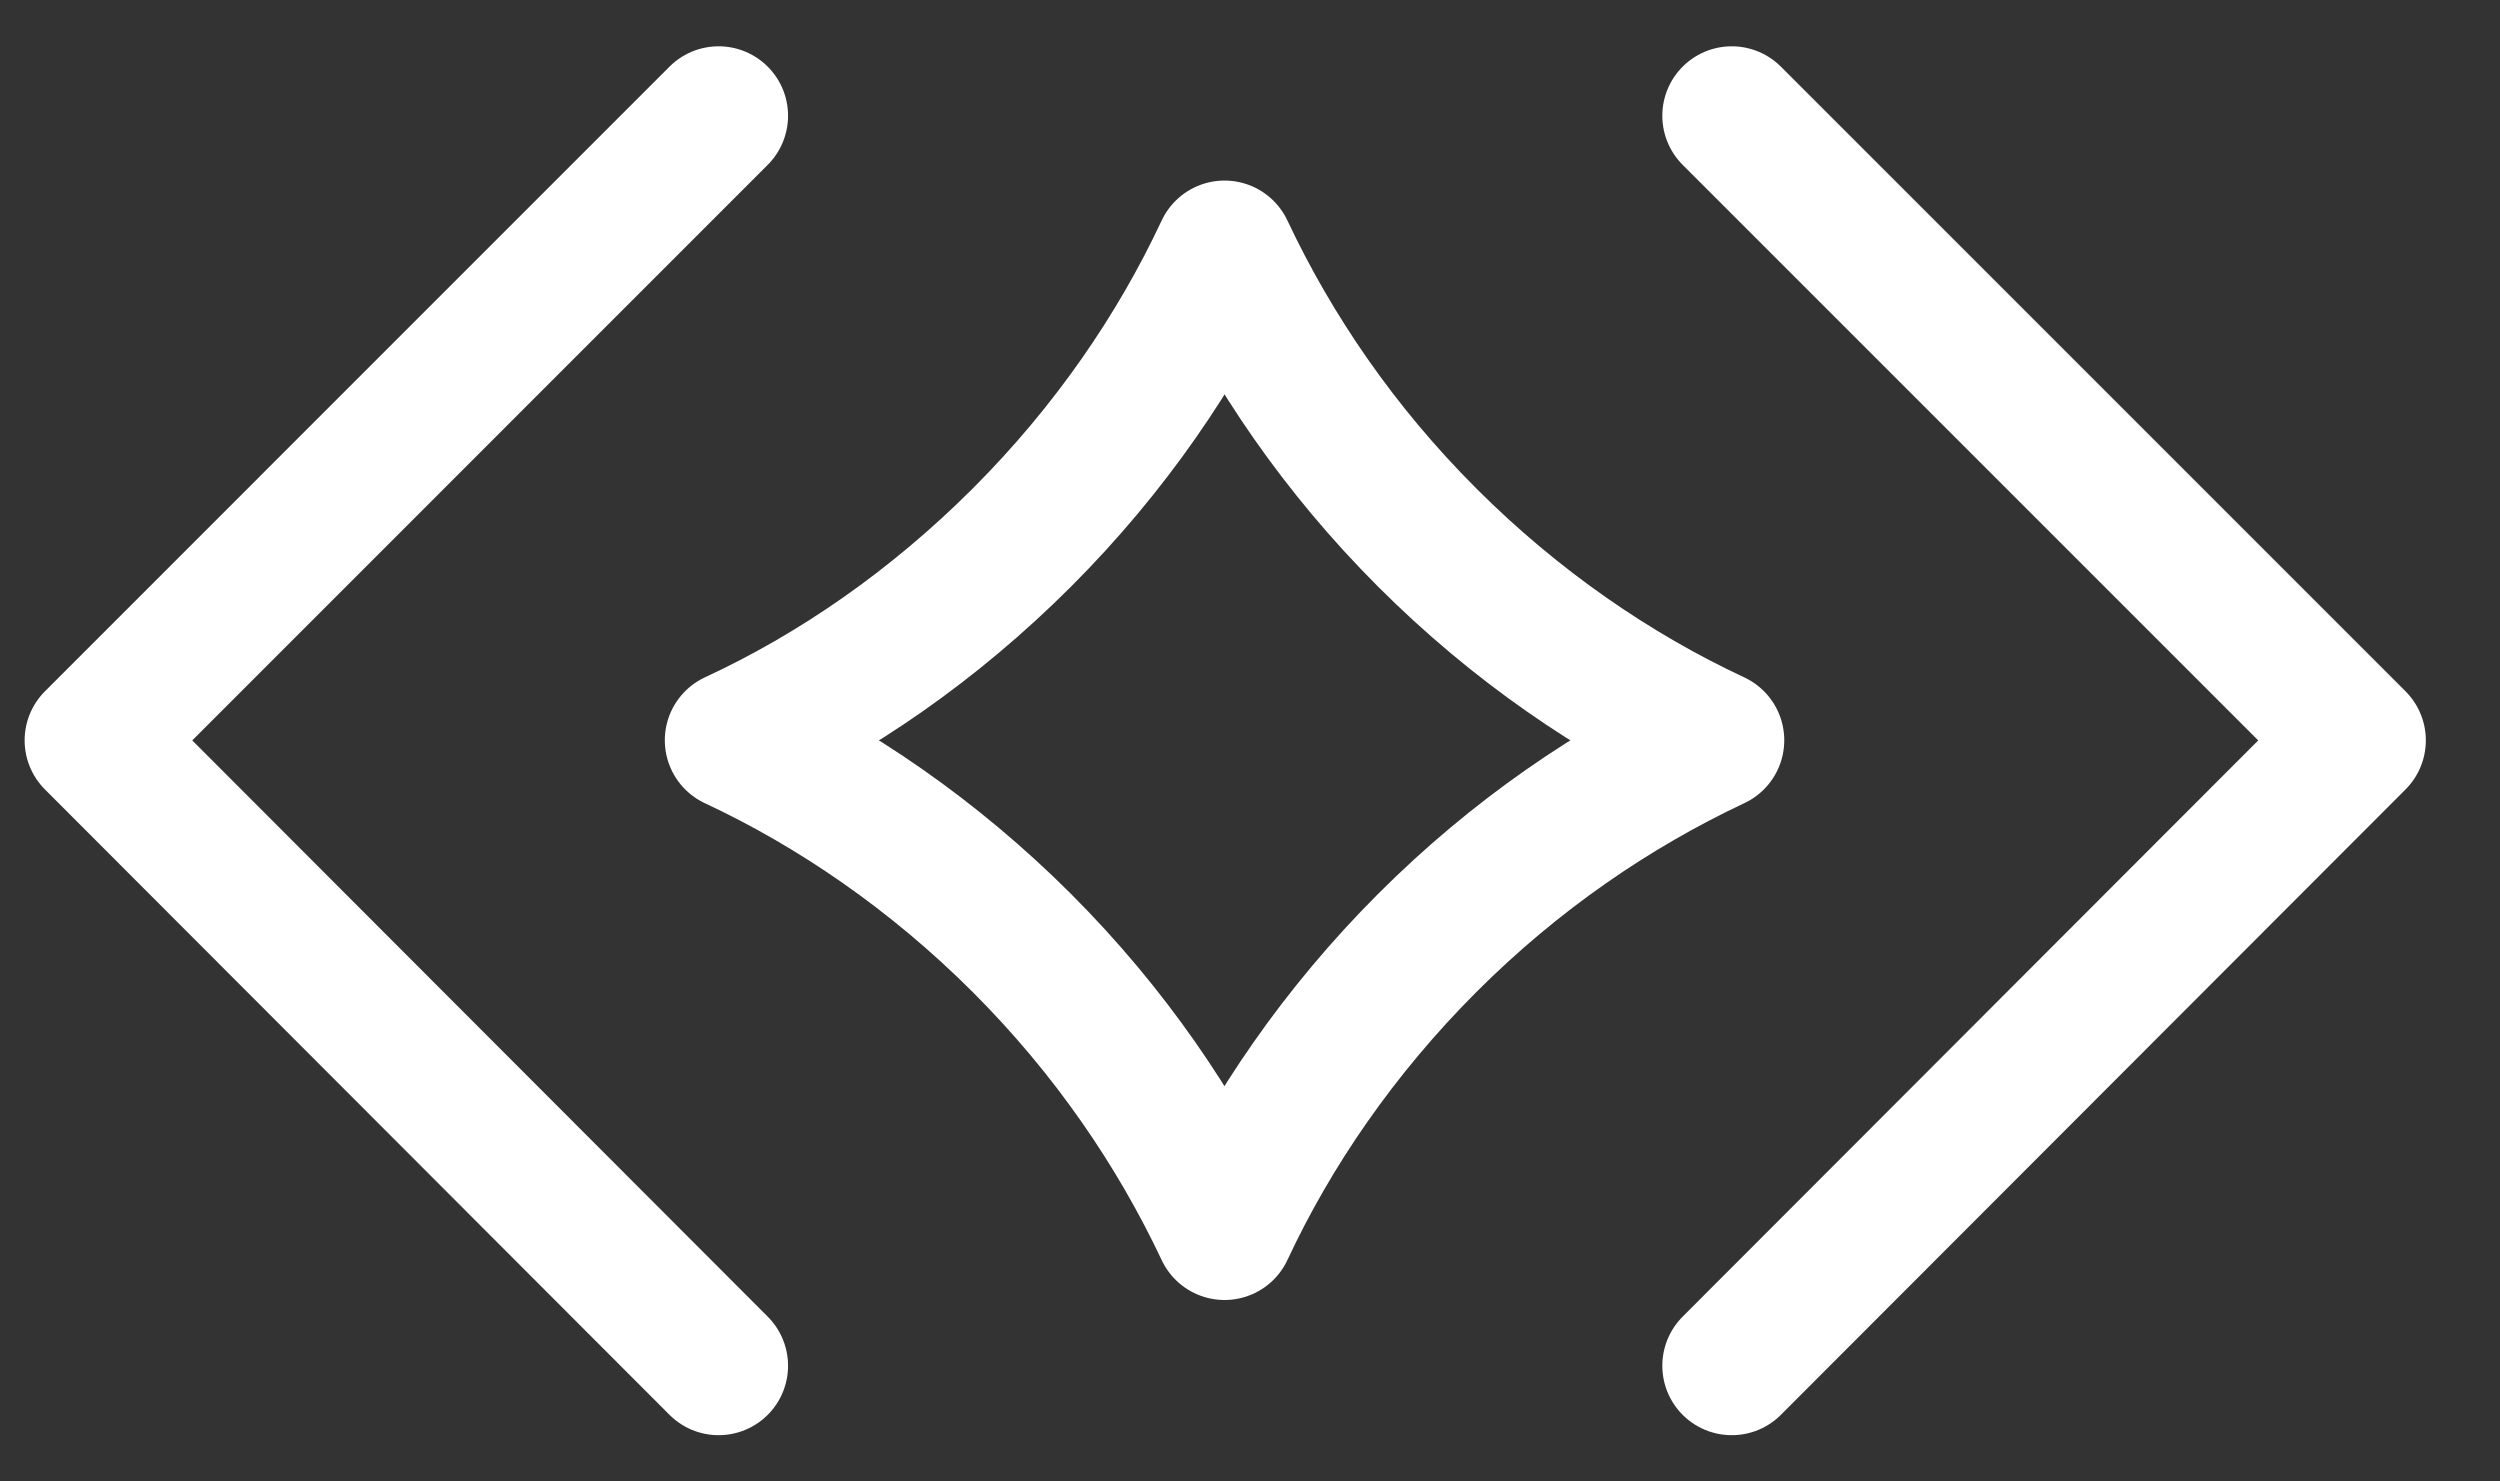
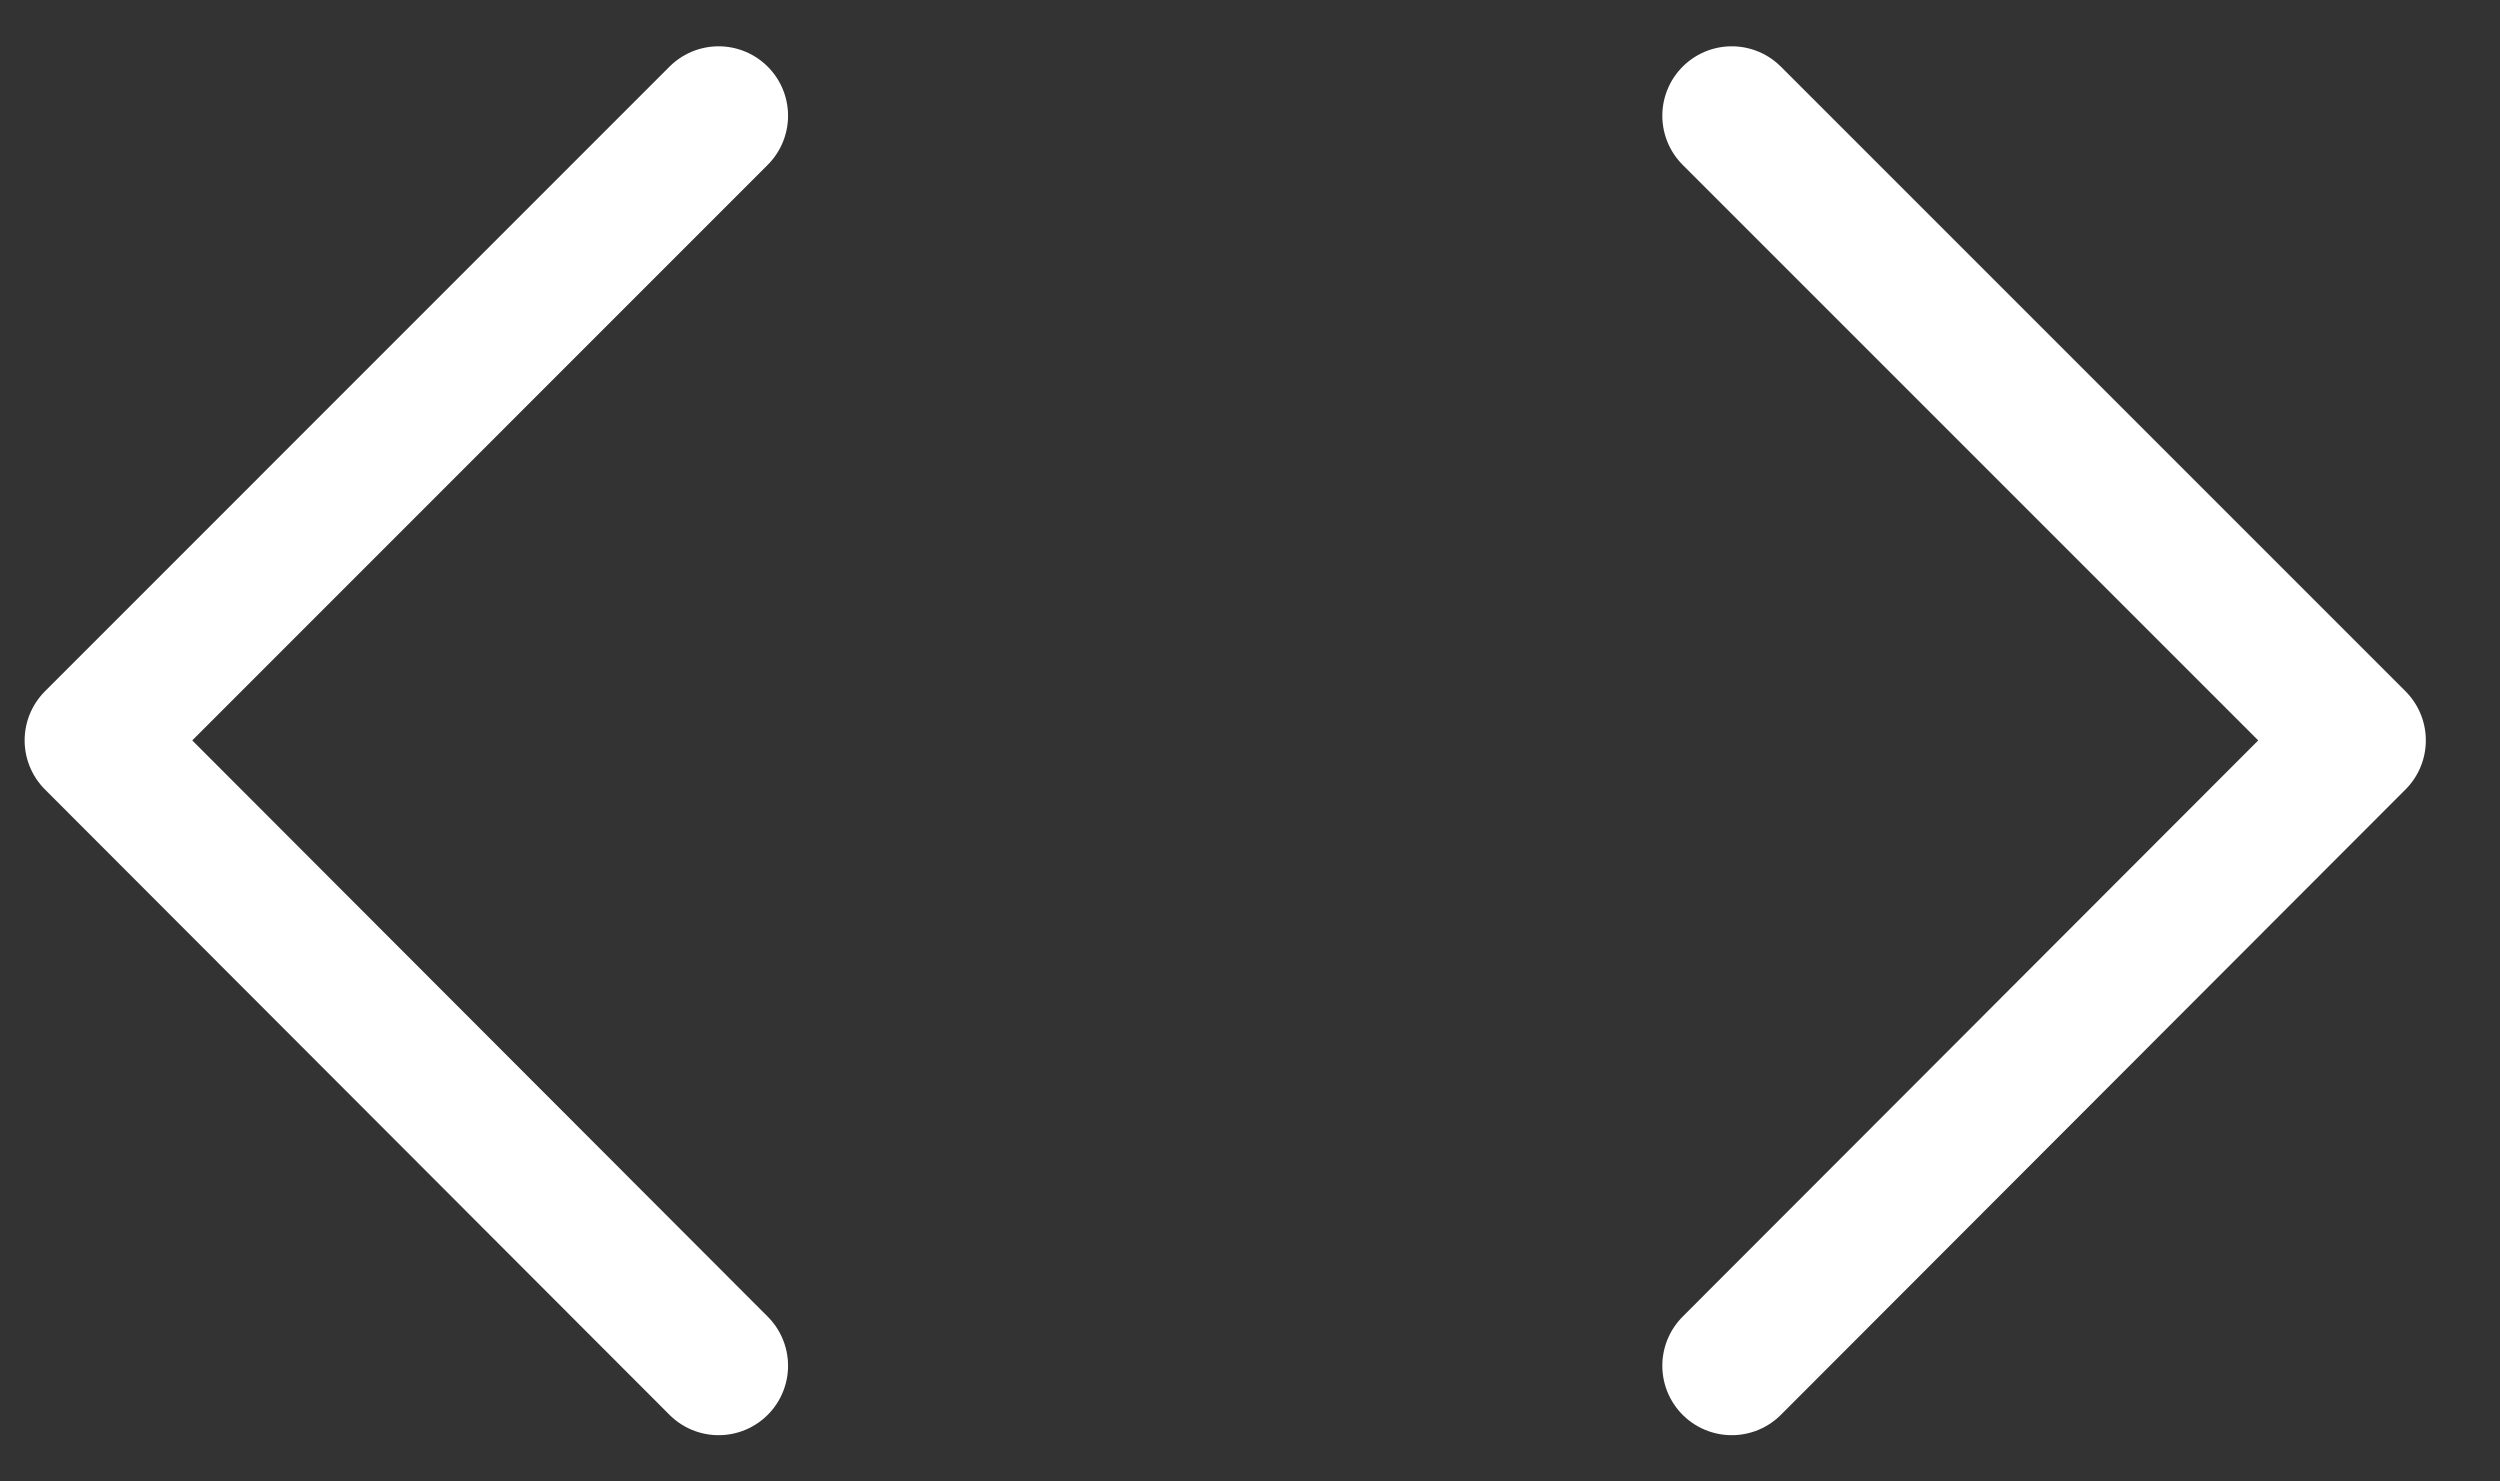
<svg xmlns="http://www.w3.org/2000/svg" width="27" height="16" viewBox="0 0 27 16" fill="none">
  <rect x="0" y="0" width="27" height="16" fill="#333333" stroke="none" />
  <path d="M7.761 14.75L1.016 7.996L7.761 1.25" stroke="white" stroke-width="1.5" stroke-linecap="round" stroke-linejoin="round" />
  <path d="M18.703 1.25L25.449 7.996L18.703 14.75" stroke="white" stroke-width="1.5" stroke-linecap="round" stroke-linejoin="round" />
-   <path d="M18.52 7.995C17.434 7.488 16.366 6.758 15.414 5.806C14.462 4.854 13.741 3.795 13.225 2.7C12.717 3.786 11.988 4.854 11.036 5.806C10.083 6.758 9.024 7.488 7.93 7.995C9.015 8.502 10.083 9.232 11.036 10.184C11.988 11.137 12.709 12.196 13.225 13.29C13.732 12.204 14.462 11.137 15.414 10.184C16.366 9.232 17.425 8.511 18.52 7.995Z" stroke="white" stroke-width="1.5" stroke-linecap="round" stroke-linejoin="round" />
</svg>